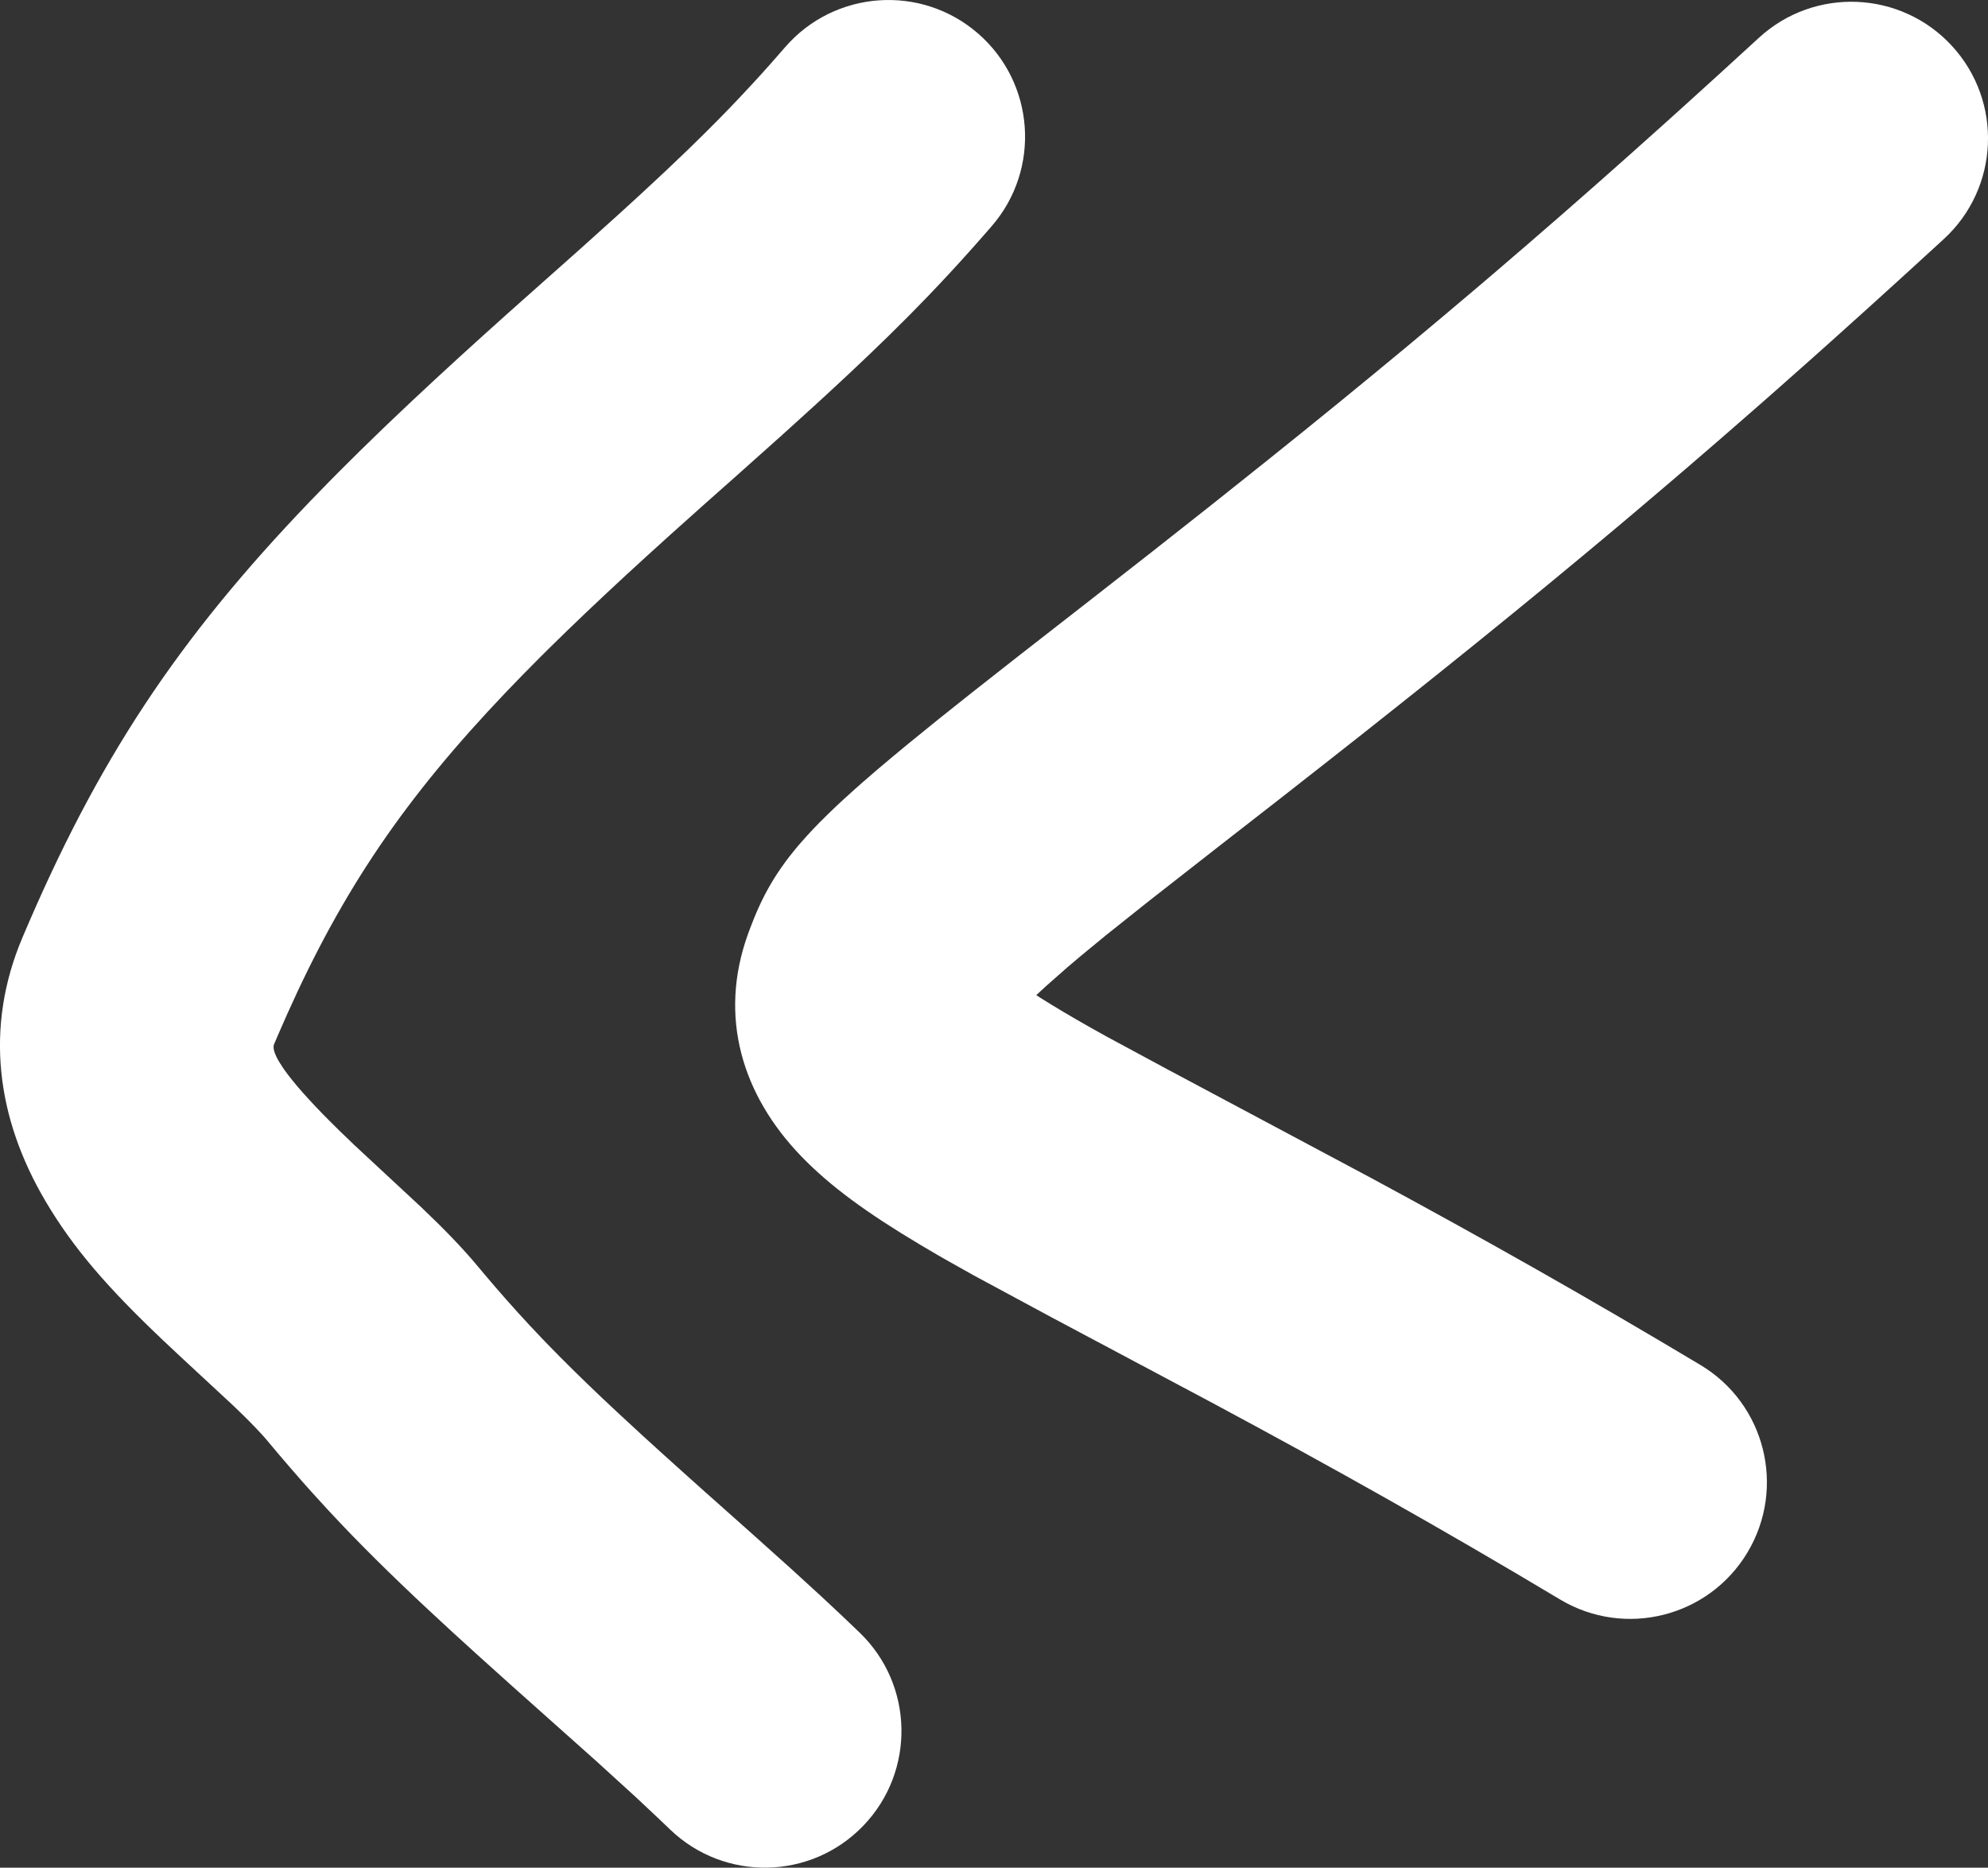
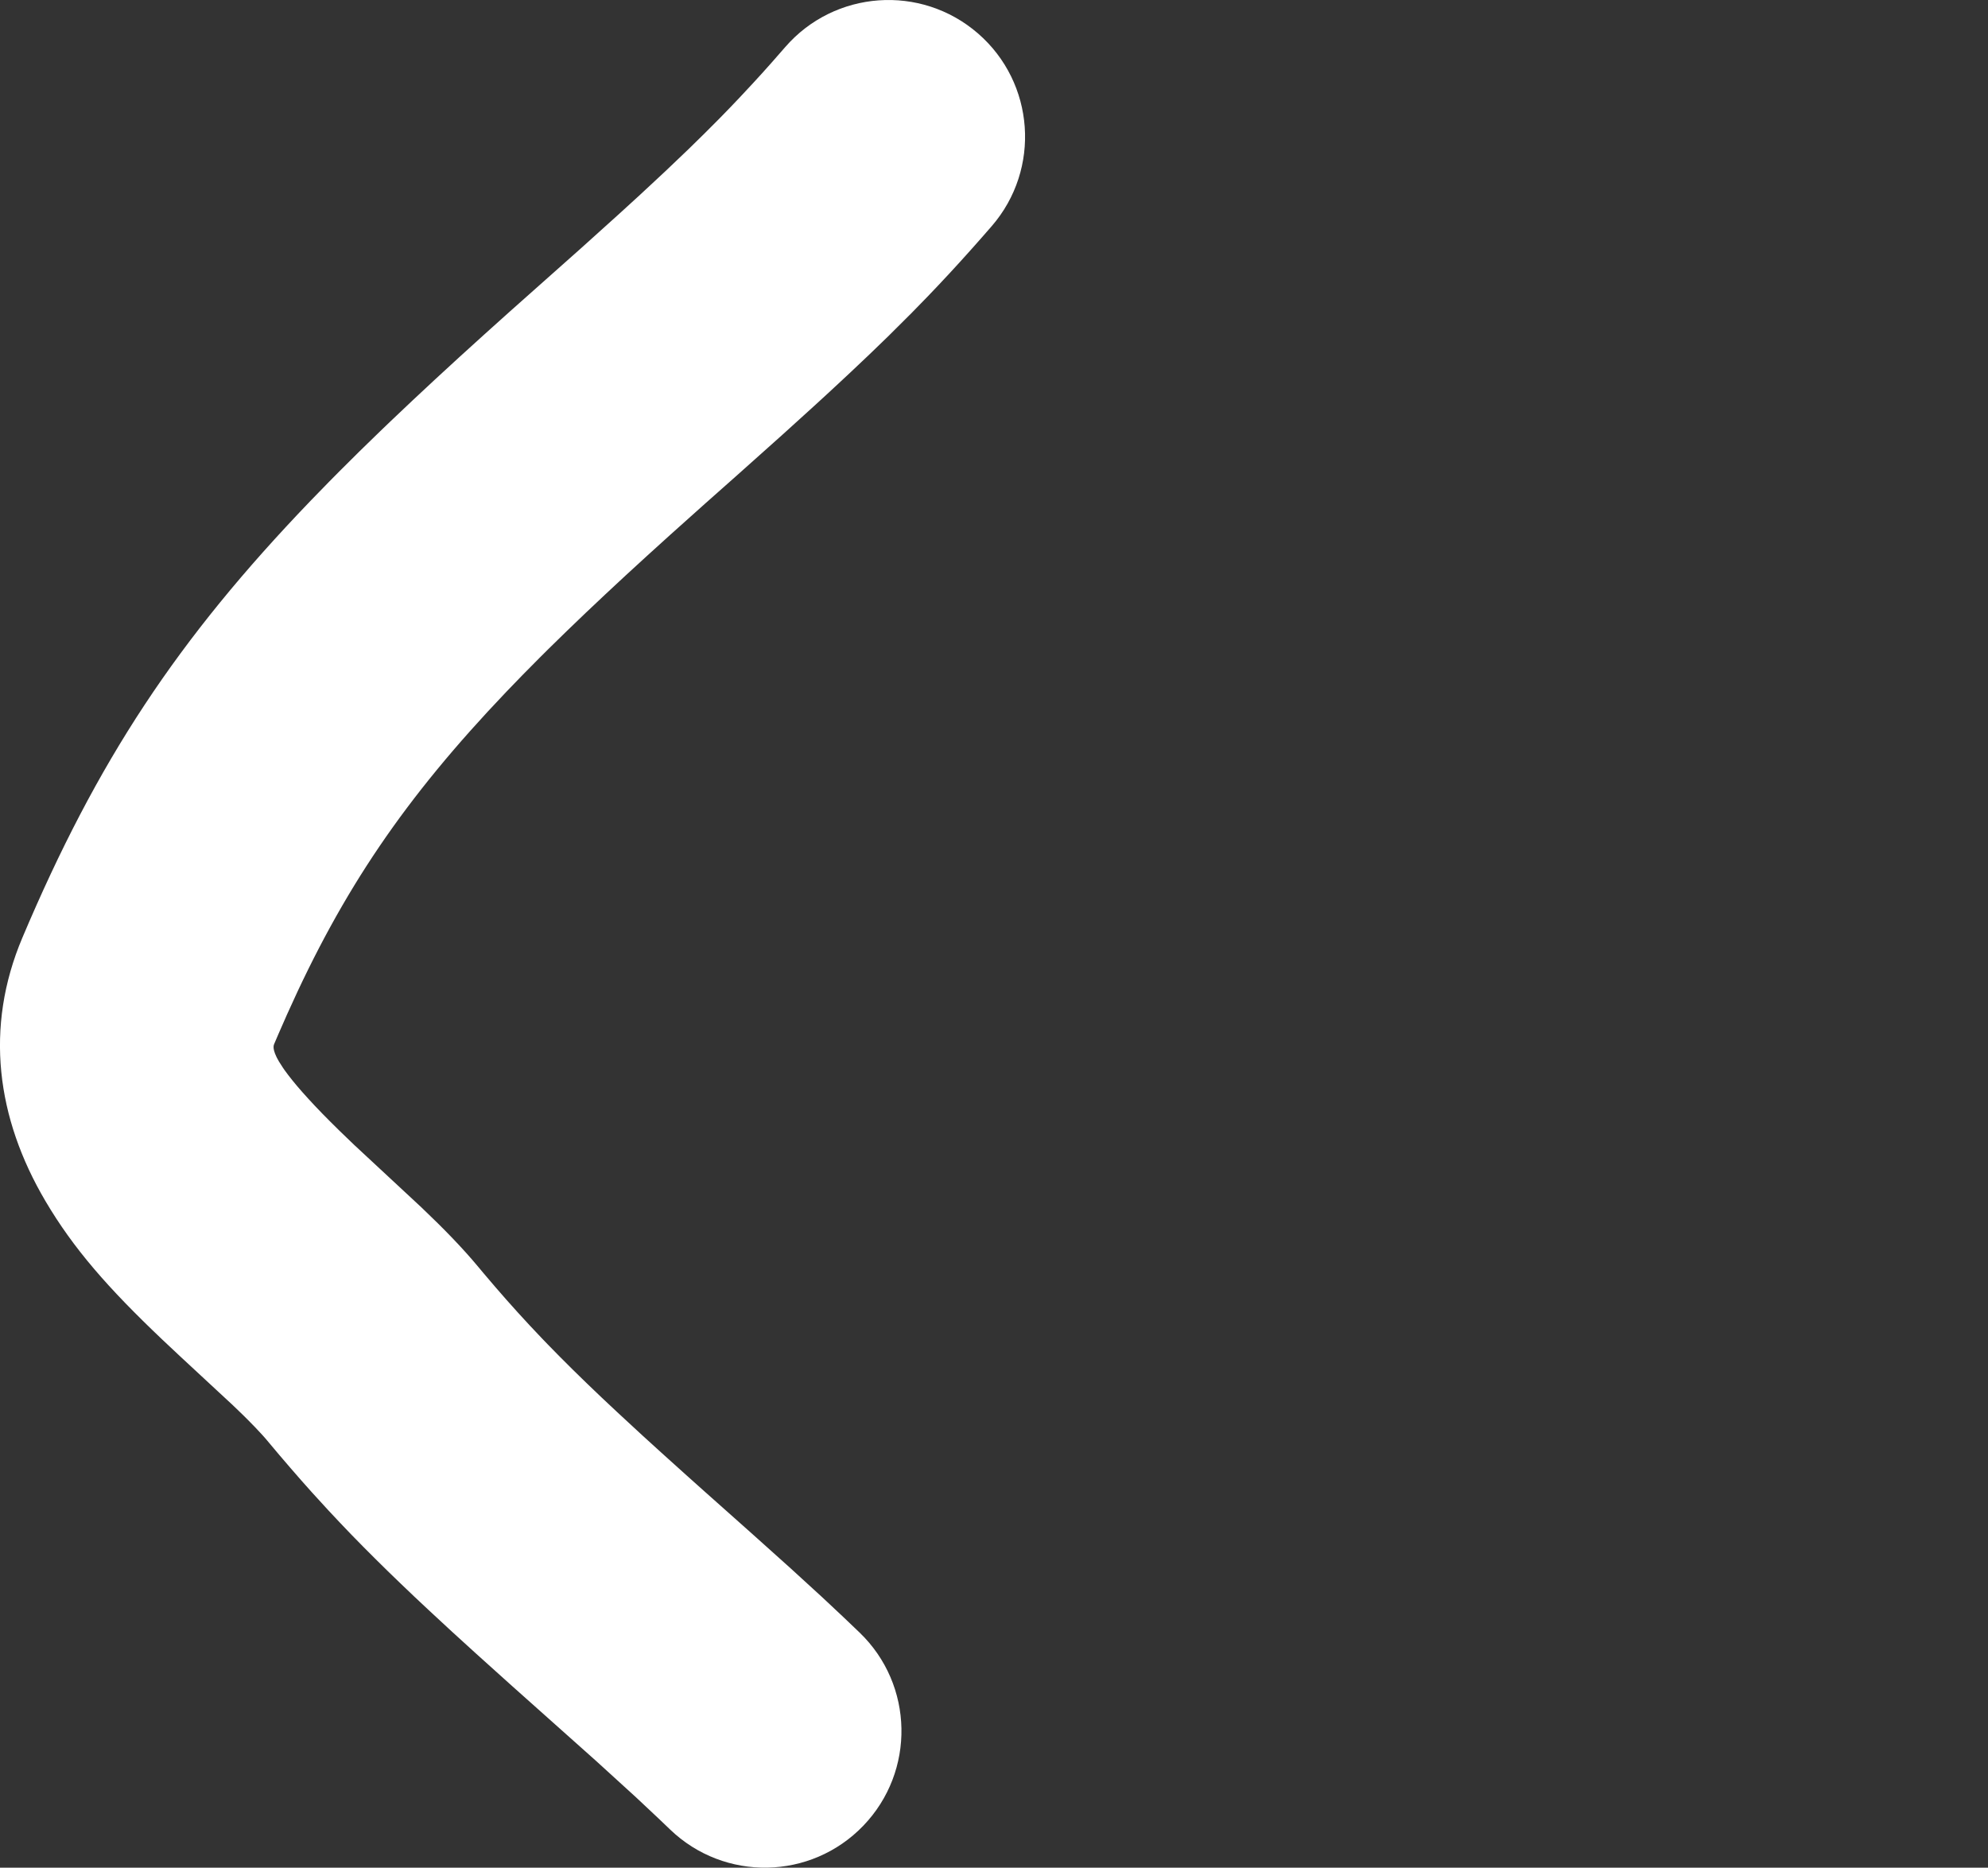
<svg xmlns="http://www.w3.org/2000/svg" width="87.287px" height="82px" viewBox="0 0 87.287 82" version="1.1">
  <rect x="0" y="0" width="87.287" height="82" fill="#333333" stroke="none" />
  <title>Icon-09</title>
  <g id="Icon-09" stroke="none" stroke-width="1" fill="none" fill-rule="evenodd">
-     <path d="M33.86,2.018 C36.102,-0.422 39.898,-0.583 42.338,1.659 L44,3.18 L45.617,4.647 C45.883,4.888 46.148,5.126 46.411,5.363 L47.973,6.761 L49.507,8.121 L51.019,9.447 L52.516,10.746 L54.004,12.025 C54.252,12.236 54.499,12.447 54.747,12.657 L56.235,13.914 L57.731,15.165 L59.241,16.414 L60.772,17.669 L62.331,18.934 L63.925,20.216 L66.394,22.184 L68.978,24.221 L71.699,26.349 L74.916,28.856 L76.915,30.427 L78.383,31.596 L79.684,32.652 L80.39,33.237 L81.044,33.788 L81.647,34.309 L82.022,34.64 L82.548,35.116 L82.874,35.42 L83.182,35.715 L83.611,36.141 L83.876,36.416 L84.125,36.684 L84.472,37.076 L84.686,37.332 L84.887,37.583 L85.076,37.832 L85.253,38.079 L85.42,38.325 L85.578,38.57 L85.726,38.816 L85.866,39.063 L85.999,39.312 L86.125,39.565 L86.245,39.821 L86.36,40.081 L86.471,40.347 L86.631,40.758 L86.735,41.041 C88.015,44.62 87.007,48.059 84.371,50.782 C83.112,52.082 81.512,53.249 79.173,54.645 L78.41,55.094 C78.278,55.17 78.145,55.247 78.009,55.324 L76.798,56.004 L73.382,57.845 L66.4,61.56 C61.034,64.437 56.251,67.123 51.069,70.225 C48.225,71.927 44.541,71.002 42.839,68.158 C41.137,65.315 42.062,61.63 44.906,59.929 C49.819,56.988 54.382,54.41 59.361,51.721 L68.267,46.972 L70.949,45.526 L71.65,45.136 L72.29,44.77 L72.874,44.428 L73.405,44.108 L73.882,43.812 L74.067,43.692 L73.627,43.286 L72.717,42.484 L72.118,41.976 L70.999,41.056 L69.149,39.582 L65.941,37.073 L63.371,35.072 L61.537,33.635 L59.763,32.239 L58.044,30.876 L56.372,29.542 L54.741,28.229 L53.144,26.933 L51.575,25.647 L50.027,24.366 L48.492,23.083 C48.237,22.869 47.983,22.654 47.728,22.439 L46.203,21.143 C45.948,20.926 45.694,20.708 45.439,20.489 L43.908,19.167 L42.363,17.819 C42.104,17.592 41.845,17.363 41.584,17.134 L40.008,15.737 C39.744,15.501 39.477,15.263 39.21,15.024 L37.588,13.565 L35.927,12.058 C35.366,11.546 34.797,11.026 34.219,10.495 C31.779,8.254 31.618,4.458 33.86,2.018 Z" id="Path-12-Copy" fill="#FFFFFF" fill-rule="nonzero" transform="translate(59.783, 35.577) scale(-1, 1) translate(-59.783, -35.577) " />
-     <path d="M26.513,53.003 L29.454,50.27 L30.105,49.643 L30.496,49.256 L30.854,48.894 L31.179,48.555 L31.472,48.239 L31.736,47.946 L31.971,47.674 L32.178,47.423 L32.359,47.192 L32.515,46.981 C32.539,46.947 32.561,46.914 32.583,46.882 L32.755,46.614 L32.842,46.458 C32.854,46.433 32.866,46.409 32.877,46.386 L32.934,46.254 L32.972,46.138 C33.006,46.012 33.004,45.916 32.974,45.847 L32.783,45.4 L32.399,44.526 C29.955,39.067 27.243,35.057 22.777,30.374 L22.056,29.628 L21.306,28.87 C21.178,28.742 21.049,28.614 20.919,28.485 L20.12,27.704 L19.288,26.905 L18.42,26.086 L17.517,25.246 L16.575,24.383 L15.595,23.495 L14.049,22.111 L12.643,20.864 L10.664,19.096 L9.258,17.821 L8.606,17.223 L7.686,16.367 L6.825,15.552 L6.015,14.769 L5.247,14.007 C5.163,13.923 5.08,13.84 4.998,13.757 L4.27,13.01 L3.797,12.513 L3.329,12.013 C2.709,11.343 2.097,10.658 1.465,9.929 C-0.704,7.425 -0.433,3.635 2.071,1.465 C4.575,-0.704 8.365,-0.433 10.535,2.071 L11.141,2.763 L11.543,3.212 L11.947,3.654 L12.561,4.312 L12.979,4.75 L13.407,5.19 L14.075,5.86 L14.779,6.55 L15.791,7.515 L16.904,8.551 L17.818,9.386 L19.516,10.916 L22.631,13.685 L23.752,14.692 L24.833,15.673 L25.875,16.631 L26.878,17.566 L27.845,18.482 C28.003,18.633 28.16,18.783 28.315,18.933 L29.229,19.822 L30.109,20.697 C30.253,20.842 30.396,20.986 30.537,21.129 L31.37,21.985 C37.224,28.079 40.736,33.396 44.026,41.171 C45.694,45.115 45.162,49.085 43.014,52.731 C41.781,54.823 40.263,56.552 37.884,58.813 L37.07,59.577 L34.785,61.696 L34.341,62.124 C34.273,62.192 34.206,62.257 34.142,62.321 L33.786,62.685 L33.483,63.01 C33.437,63.062 33.393,63.112 33.35,63.16 L32.744,63.881 L32.263,64.442 L31.786,64.99 L31.308,65.527 L30.583,66.32 L30.091,66.844 L29.589,67.369 L29.073,67.896 L28.54,68.43 L27.988,68.974 L27.413,69.53 L26.814,70.102 L26.185,70.692 L25.184,71.619 L24.102,72.605 L22.519,74.029 L18.82,77.328 L17.084,78.91 L16.085,79.848 L15.587,80.324 C13.199,82.621 9.401,82.548 7.104,80.16 C4.806,77.772 4.88,73.973 7.268,71.676 L7.994,70.983 L8.897,70.136 L10.291,68.861 L12.022,67.308 L14.062,65.493 L14.835,64.802 L15.988,63.763 L16.793,63.031 L17.903,62.005 L18.587,61.363 L19.23,60.748 L19.838,60.155 L20.415,59.58 L20.967,59.017 C21.057,58.924 21.147,58.831 21.235,58.738 L21.757,58.185 L22.266,57.631 L22.767,57.072 L23.263,56.503 L23.76,55.92 C23.843,55.821 23.927,55.721 24.01,55.621 C24.705,54.787 25.496,53.971 26.513,53.003 Z" id="Path-13-Copy" fill="#FFFFFF" fill-rule="nonzero" transform="translate(22.504, 41) scale(-1, 1) translate(-22.504, -41) " />
+     <path d="M26.513,53.003 L29.454,50.27 L30.105,49.643 L30.496,49.256 L30.854,48.894 L31.179,48.555 L31.472,48.239 L31.736,47.946 L31.971,47.674 L32.178,47.423 L32.359,47.192 L32.515,46.981 C32.539,46.947 32.561,46.914 32.583,46.882 L32.755,46.614 L32.842,46.458 C32.854,46.433 32.866,46.409 32.877,46.386 L32.934,46.254 L32.972,46.138 C33.006,46.012 33.004,45.916 32.974,45.847 L32.783,45.4 L32.399,44.526 C29.955,39.067 27.243,35.057 22.777,30.374 L22.056,29.628 L21.306,28.87 C21.178,28.742 21.049,28.614 20.919,28.485 L20.12,27.704 L19.288,26.905 L18.42,26.086 L17.517,25.246 L16.575,24.383 L15.595,23.495 L14.049,22.111 L12.643,20.864 L10.664,19.096 L9.258,17.821 L8.606,17.223 L7.686,16.367 L6.825,15.552 L6.015,14.769 C5.163,13.923 5.08,13.84 4.998,13.757 L4.27,13.01 L3.797,12.513 L3.329,12.013 C2.709,11.343 2.097,10.658 1.465,9.929 C-0.704,7.425 -0.433,3.635 2.071,1.465 C4.575,-0.704 8.365,-0.433 10.535,2.071 L11.141,2.763 L11.543,3.212 L11.947,3.654 L12.561,4.312 L12.979,4.75 L13.407,5.19 L14.075,5.86 L14.779,6.55 L15.791,7.515 L16.904,8.551 L17.818,9.386 L19.516,10.916 L22.631,13.685 L23.752,14.692 L24.833,15.673 L25.875,16.631 L26.878,17.566 L27.845,18.482 C28.003,18.633 28.16,18.783 28.315,18.933 L29.229,19.822 L30.109,20.697 C30.253,20.842 30.396,20.986 30.537,21.129 L31.37,21.985 C37.224,28.079 40.736,33.396 44.026,41.171 C45.694,45.115 45.162,49.085 43.014,52.731 C41.781,54.823 40.263,56.552 37.884,58.813 L37.07,59.577 L34.785,61.696 L34.341,62.124 C34.273,62.192 34.206,62.257 34.142,62.321 L33.786,62.685 L33.483,63.01 C33.437,63.062 33.393,63.112 33.35,63.16 L32.744,63.881 L32.263,64.442 L31.786,64.99 L31.308,65.527 L30.583,66.32 L30.091,66.844 L29.589,67.369 L29.073,67.896 L28.54,68.43 L27.988,68.974 L27.413,69.53 L26.814,70.102 L26.185,70.692 L25.184,71.619 L24.102,72.605 L22.519,74.029 L18.82,77.328 L17.084,78.91 L16.085,79.848 L15.587,80.324 C13.199,82.621 9.401,82.548 7.104,80.16 C4.806,77.772 4.88,73.973 7.268,71.676 L7.994,70.983 L8.897,70.136 L10.291,68.861 L12.022,67.308 L14.062,65.493 L14.835,64.802 L15.988,63.763 L16.793,63.031 L17.903,62.005 L18.587,61.363 L19.23,60.748 L19.838,60.155 L20.415,59.58 L20.967,59.017 C21.057,58.924 21.147,58.831 21.235,58.738 L21.757,58.185 L22.266,57.631 L22.767,57.072 L23.263,56.503 L23.76,55.92 C23.843,55.821 23.927,55.721 24.01,55.621 C24.705,54.787 25.496,53.971 26.513,53.003 Z" id="Path-13-Copy" fill="#FFFFFF" fill-rule="nonzero" transform="translate(22.504, 41) scale(-1, 1) translate(-22.504, -41) " />
  </g>
</svg>